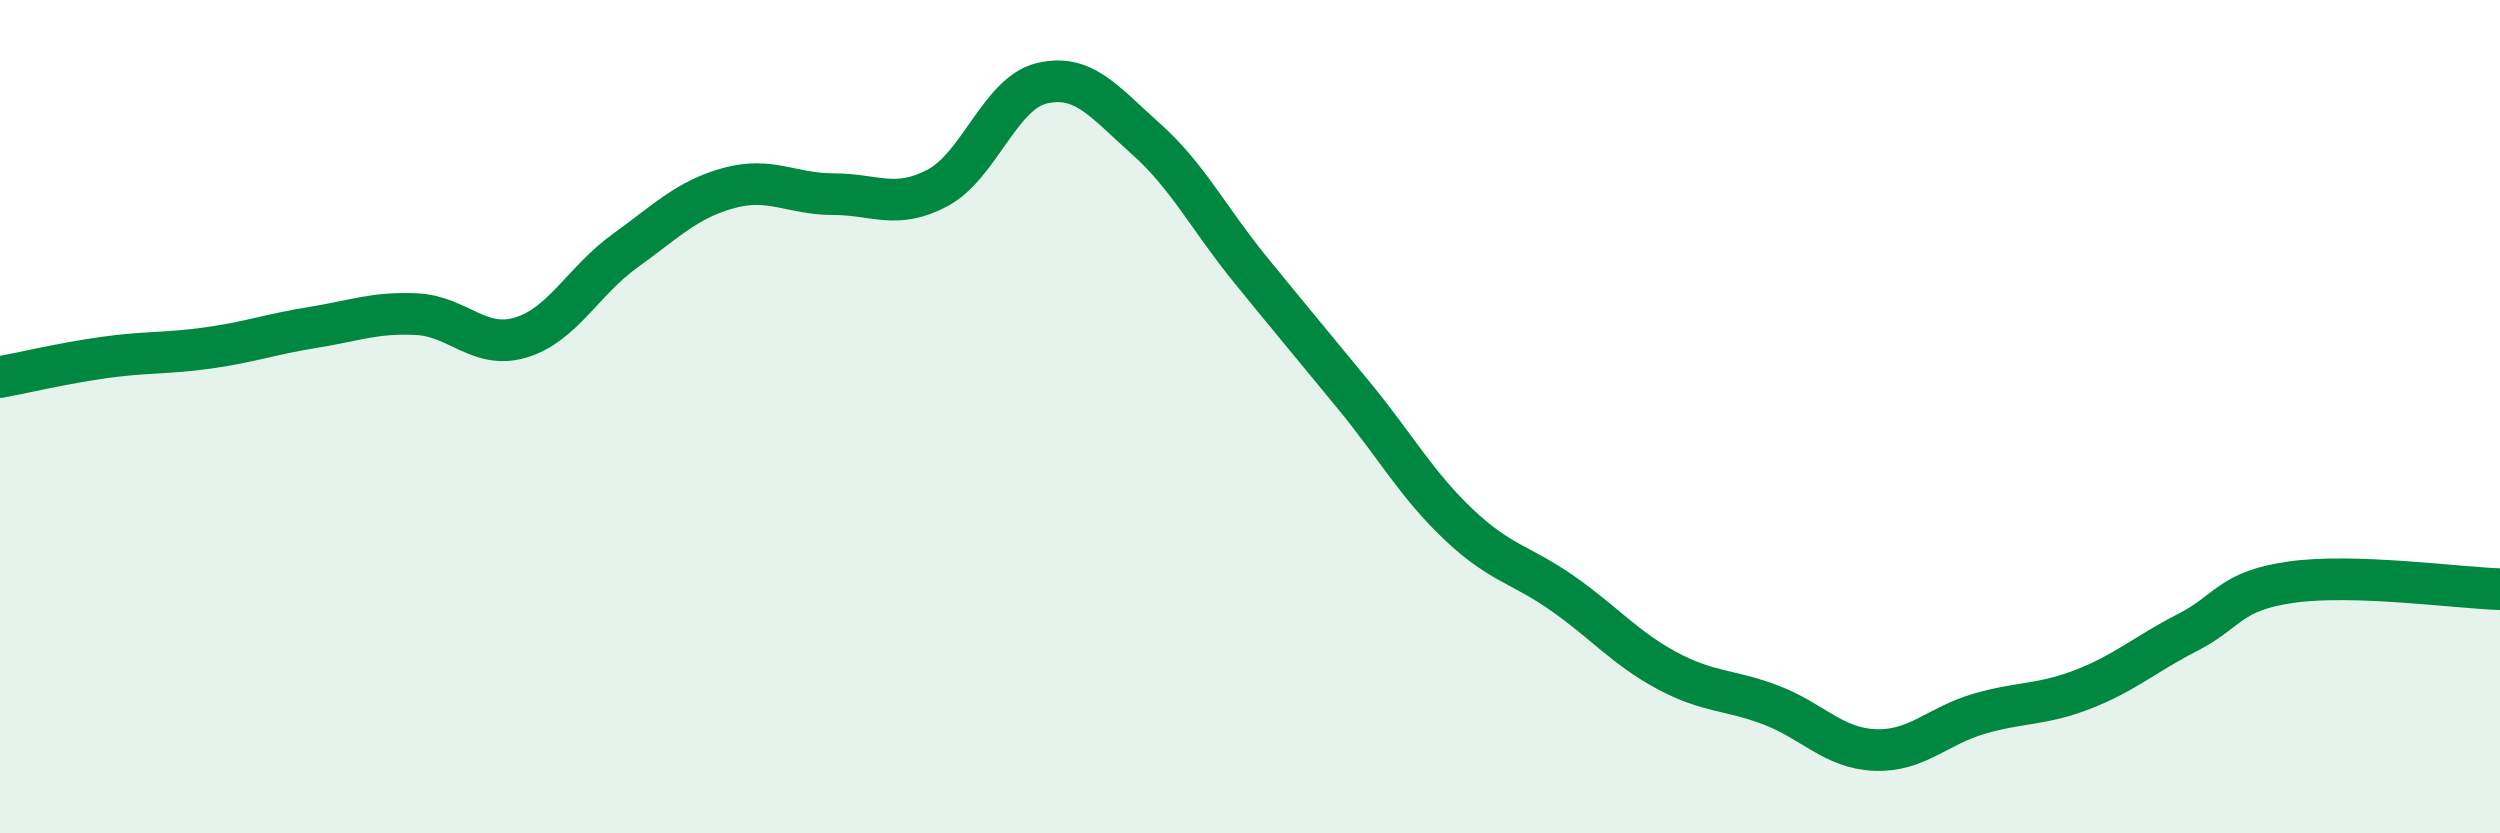
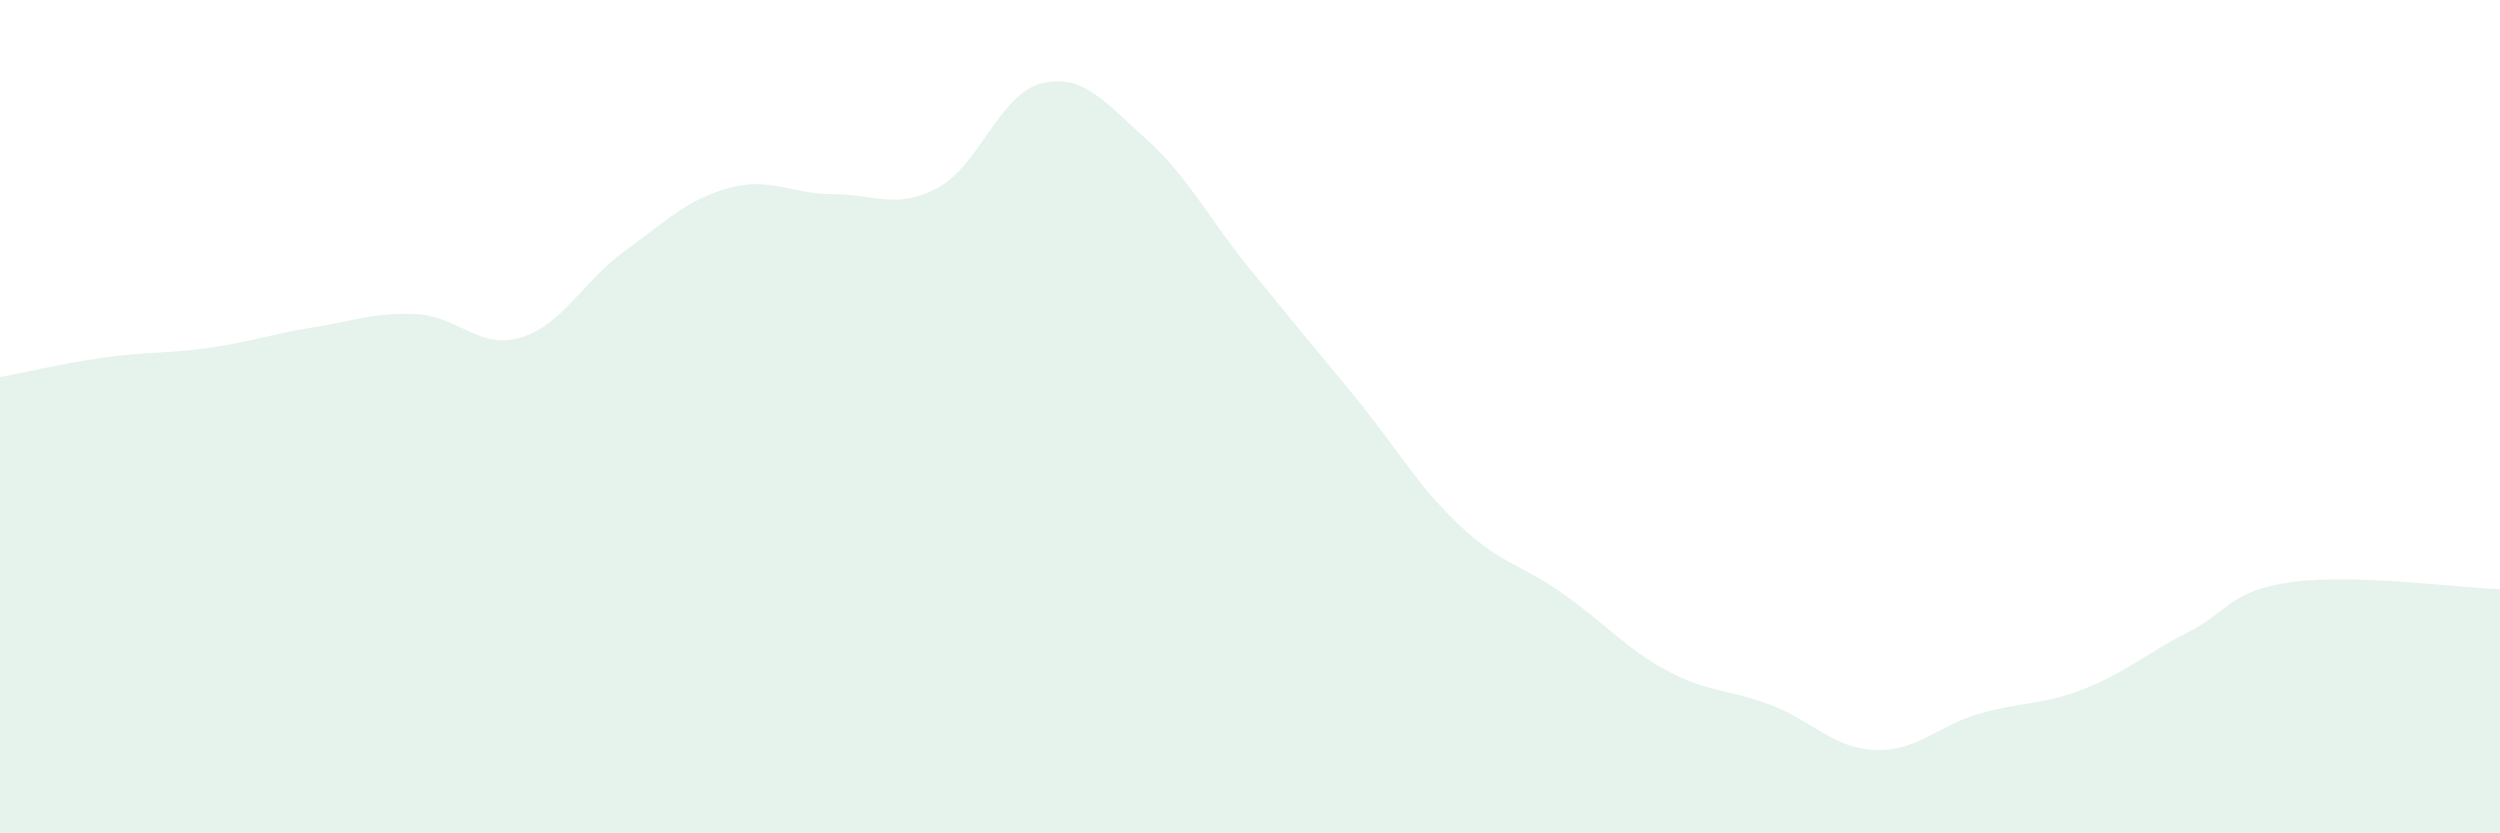
<svg xmlns="http://www.w3.org/2000/svg" width="60" height="20" viewBox="0 0 60 20">
-   <path d="M 0,9.05 C 0.5,8.96 1.5,8.72 2.5,8.58 C 3.5,8.44 4,8.49 5,8.35 C 6,8.21 6.5,8.02 7.5,7.86 C 8.5,7.7 9,7.49 10,7.54 C 11,7.59 11.5,8.4 12.5,8.1 C 13.5,7.8 14,6.74 15,6.02 C 16,5.3 16.5,4.78 17.5,4.51 C 18.5,4.24 19,4.66 20,4.66 C 21,4.66 21.5,5.04 22.5,4.51 C 23.5,3.98 24,2.24 25,2 C 26,1.76 26.5,2.44 27.5,3.33 C 28.5,4.22 29,5.23 30,6.46 C 31,7.69 31.5,8.28 32.5,9.5 C 33.5,10.72 34,11.63 35,12.58 C 36,13.53 36.5,13.54 37.5,14.24 C 38.5,14.94 39,15.55 40,16.09 C 41,16.63 41.5,16.54 42.5,16.92 C 43.5,17.3 44,17.96 45,18 C 46,18.04 46.5,17.42 47.5,17.13 C 48.5,16.84 49,16.93 50,16.54 C 51,16.15 51.5,15.69 52.5,15.18 C 53.5,14.67 53.5,14.18 55,13.97 C 56.5,13.76 59,14.11 60,14.14L60 20L0 20Z" fill="#008740" opacity="0.1" stroke-linecap="round" stroke-linejoin="round" />
-   <path d="M 0,9.05 C 0.5,8.96 1.5,8.72 2.5,8.58 C 3.5,8.44 4,8.49 5,8.35 C 6,8.21 6.5,8.02 7.5,7.86 C 8.5,7.7 9,7.49 10,7.54 C 11,7.59 11.5,8.4 12.5,8.1 C 13.5,7.8 14,6.74 15,6.02 C 16,5.3 16.5,4.78 17.5,4.51 C 18.5,4.24 19,4.66 20,4.66 C 21,4.66 21.5,5.04 22.5,4.51 C 23.5,3.98 24,2.24 25,2 C 26,1.76 26.5,2.44 27.5,3.33 C 28.5,4.22 29,5.23 30,6.46 C 31,7.69 31.5,8.28 32.5,9.5 C 33.5,10.72 34,11.63 35,12.58 C 36,13.53 36.5,13.54 37.5,14.24 C 38.5,14.94 39,15.55 40,16.09 C 41,16.63 41.5,16.54 42.5,16.92 C 43.5,17.3 44,17.96 45,18 C 46,18.04 46.5,17.42 47.5,17.13 C 48.5,16.84 49,16.93 50,16.54 C 51,16.15 51.5,15.69 52.5,15.18 C 53.5,14.67 53.5,14.18 55,13.97 C 56.5,13.76 59,14.11 60,14.14" stroke="#008740" stroke-width="1" fill="none" stroke-linecap="round" stroke-linejoin="round" />
+   <path d="M 0,9.05 C 0.5,8.96 1.5,8.72 2.5,8.58 C 3.5,8.44 4,8.49 5,8.35 C 6,8.21 6.5,8.02 7.5,7.86 C 8.5,7.7 9,7.49 10,7.54 C 11,7.59 11.5,8.4 12.5,8.1 C 13.5,7.8 14,6.74 15,6.02 C 16,5.3 16.5,4.78 17.5,4.51 C 18.5,4.24 19,4.66 20,4.66 C 21,4.66 21.5,5.04 22.5,4.51 C 23.5,3.98 24,2.24 25,2 C 26,1.76 26.5,2.44 27.5,3.33 C 28.5,4.22 29,5.23 30,6.46 C 31,7.69 31.5,8.28 32.5,9.5 C 33.5,10.72 34,11.63 35,12.58 C 36,13.53 36.5,13.54 37.5,14.24 C 38.5,14.94 39,15.55 40,16.09 C 41,16.63 41.5,16.54 42.5,16.92 C 43.5,17.3 44,17.96 45,18 C 46,18.04 46.5,17.42 47.5,17.13 C 48.5,16.84 49,16.93 50,16.54 C 51,16.15 51.5,15.69 52.5,15.18 C 53.5,14.67 53.5,14.18 55,13.97 C 56.5,13.76 59,14.11 60,14.14L60 20L0 20" fill="#008740" opacity="0.1" stroke-linecap="round" stroke-linejoin="round" />
</svg>